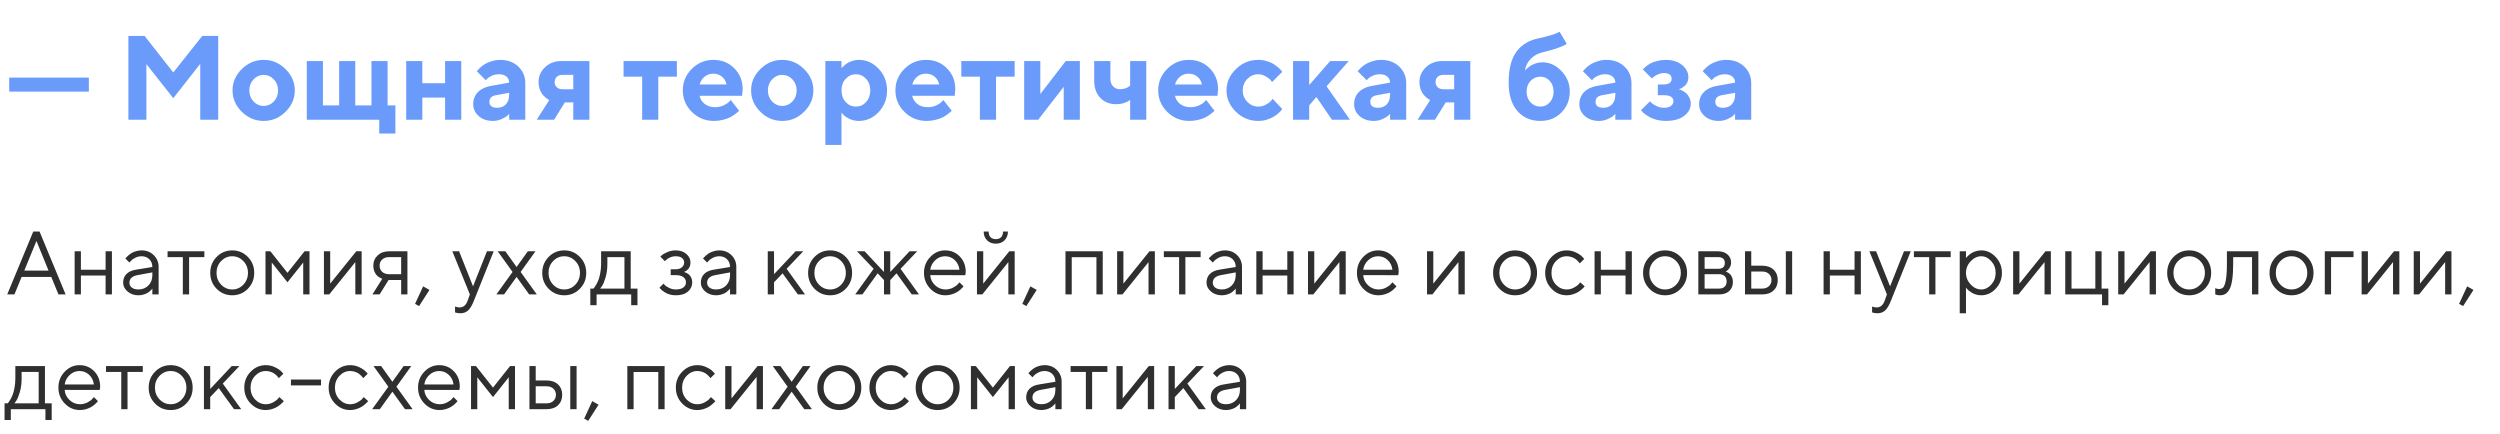
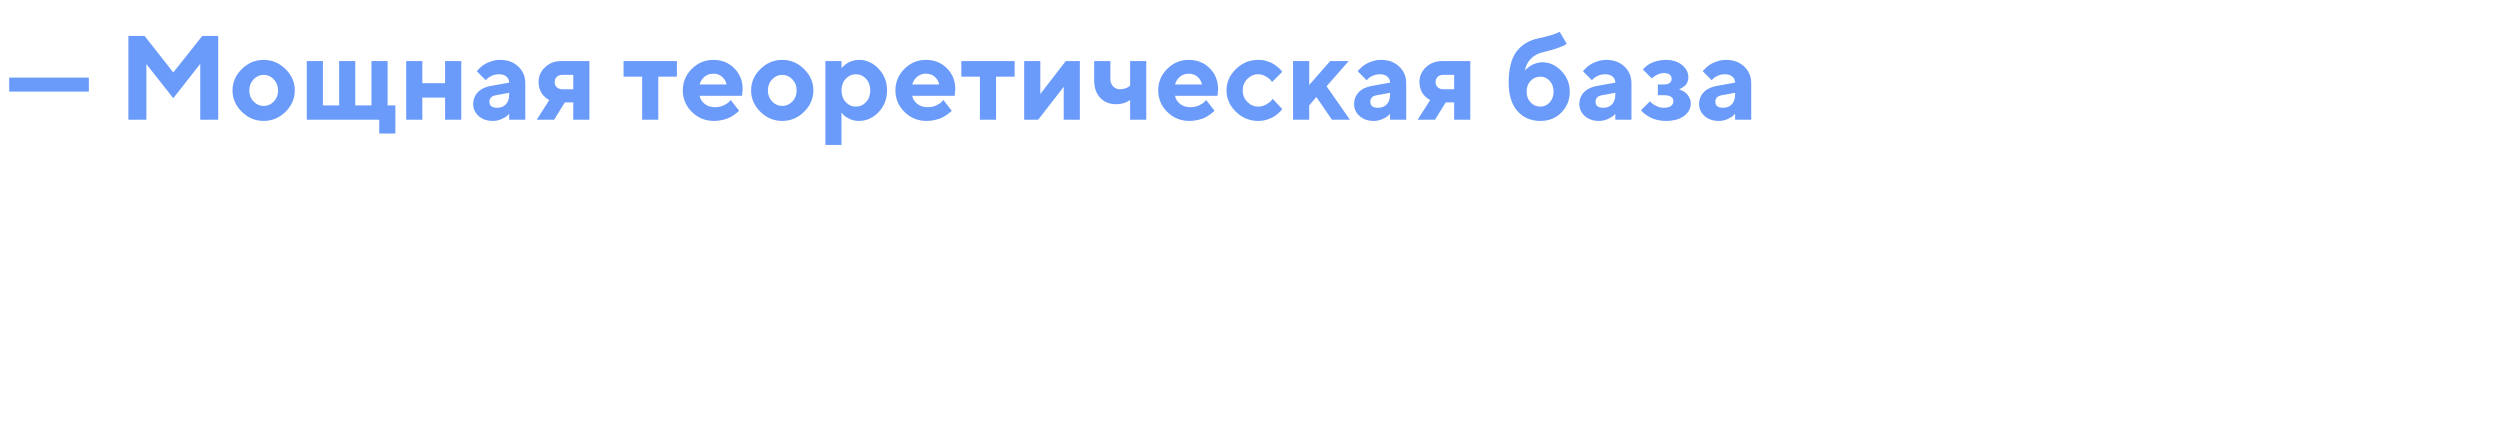
<svg xmlns="http://www.w3.org/2000/svg" width="501" height="87" viewBox="0 0 501 87" fill="none">
-   <path d="M9.728 54.227L7.302 48.286L4.867 54.227H9.728ZM10.273 55.493H4.331L2.89 59H1.448L6.669 46.397H7.926L13.146 59H11.714L10.273 55.493ZM21.162 59V55.221H16.214V59H14.957V50.36H16.214V54.052H21.162V50.36H22.428V59H21.162ZM27.2 54.052L30.531 53.507C30.531 52.868 30.329 52.35 29.925 51.951C29.52 51.553 29.002 51.353 28.369 51.353C27.912 51.353 27.481 51.459 27.077 51.67C26.679 51.875 26.389 52.086 26.207 52.303L25.935 52.61L25.126 51.802C25.161 51.755 25.208 51.696 25.267 51.626C25.331 51.55 25.466 51.421 25.671 51.239C25.882 51.052 26.102 50.885 26.33 50.738C26.559 50.592 26.857 50.463 27.227 50.352C27.602 50.234 27.982 50.176 28.369 50.176C29.354 50.176 30.168 50.495 30.812 51.134C31.463 51.773 31.788 52.563 31.788 53.507V59H30.531V57.831C30.508 57.866 30.47 57.916 30.417 57.98C30.37 58.039 30.259 58.148 30.083 58.306C29.913 58.458 29.729 58.596 29.529 58.719C29.33 58.836 29.066 58.941 28.738 59.035C28.416 59.129 28.082 59.176 27.736 59.176C26.875 59.176 26.148 58.921 25.557 58.411C24.971 57.901 24.678 57.318 24.678 56.662C24.678 55.941 24.895 55.361 25.328 54.922C25.762 54.477 26.386 54.187 27.2 54.052ZM27.736 58.007C28.551 58.007 29.219 57.74 29.74 57.207C30.268 56.674 30.531 55.982 30.531 55.133V54.588L27.561 55.133C26.482 55.338 25.94 55.848 25.935 56.662C25.935 57.049 26.093 57.371 26.409 57.629C26.731 57.881 27.174 58.007 27.736 58.007ZM33.581 51.529V50.36H40.955V51.529H37.897V59H36.64V51.529H33.581ZM48.76 57.049C49.381 56.404 49.691 55.616 49.691 54.685C49.691 53.747 49.381 52.959 48.76 52.32C48.145 51.676 47.403 51.353 46.536 51.353C45.675 51.353 44.934 51.676 44.312 52.32C43.697 52.959 43.39 53.744 43.39 54.676C43.39 55.602 43.697 56.39 44.312 57.04C44.934 57.685 45.675 58.007 46.536 58.007C47.403 58.007 48.145 57.688 48.76 57.049ZM43.416 57.875C42.56 57.008 42.133 55.944 42.133 54.685C42.133 53.419 42.56 52.352 43.416 51.485C44.277 50.612 45.32 50.176 46.545 50.176C47.77 50.176 48.81 50.612 49.665 51.485C50.52 52.352 50.948 53.419 50.948 54.685C50.948 55.944 50.52 57.008 49.665 57.875C48.81 58.742 47.77 59.176 46.545 59.176C45.32 59.176 44.277 58.742 43.416 57.875ZM60.766 52.61L57.61 56.574L54.464 52.61V59H53.207V50.36H54.191L57.61 54.676L61.029 50.36H62.023V59H60.766V52.61ZM71.392 50.36H72.473V59H71.207V52.523L65.986 59H64.914V50.36H66.171V56.838L71.392 50.36ZM74.811 53.243C74.811 52.417 75.101 51.731 75.681 51.187C76.267 50.636 77.028 50.36 77.966 50.36H81.648V59H80.392V56.117H77.869L76.076 59H74.635L76.612 55.853C76.565 55.842 76.498 55.821 76.41 55.792C76.328 55.757 76.185 55.678 75.98 55.555C75.774 55.426 75.593 55.273 75.435 55.098C75.282 54.916 75.139 54.664 75.004 54.342C74.875 54.02 74.811 53.653 74.811 53.243ZM80.392 51.529H77.966C77.392 51.529 76.932 51.69 76.586 52.013C76.246 52.329 76.076 52.739 76.076 53.243C76.076 53.747 76.246 54.157 76.586 54.474C76.926 54.79 77.386 54.948 77.966 54.948H80.392V51.529ZM84.795 57.383L86.061 58.103L83.986 61.338L83.178 60.89L84.795 57.383ZM93.716 60.257L94.164 59L90.648 50.36H92.002L94.797 57.383L97.583 50.36H98.936L94.973 60.257C94.615 61.171 94.231 61.818 93.821 62.199C93.411 62.586 92.895 62.779 92.274 62.779C92.081 62.779 91.894 62.765 91.712 62.735C91.536 62.706 91.404 62.674 91.316 62.639L91.193 62.603V61.426C91.492 61.543 91.791 61.605 92.09 61.61C92.852 61.61 93.394 61.159 93.716 60.257ZM103.524 55.493L101.011 59H99.473L102.716 54.5L99.745 50.36H101.274L103.524 53.507L105.774 50.36H107.304L104.333 54.5L107.576 59H106.047L103.524 55.493ZM115.293 57.049C115.914 56.404 116.225 55.616 116.225 54.685C116.225 53.747 115.914 52.959 115.293 52.32C114.678 51.676 113.937 51.353 113.069 51.353C112.208 51.353 111.467 51.676 110.846 52.32C110.23 52.959 109.923 53.744 109.923 54.676C109.923 55.602 110.23 56.39 110.846 57.04C111.467 57.685 112.208 58.007 113.069 58.007C113.937 58.007 114.678 57.688 115.293 57.049ZM109.949 57.875C109.094 57.008 108.666 55.944 108.666 54.685C108.666 53.419 109.094 52.352 109.949 51.485C110.811 50.612 111.854 50.176 113.078 50.176C114.303 50.176 115.343 50.612 116.198 51.485C117.054 52.352 117.481 53.419 117.481 54.685C117.481 55.944 117.054 57.008 116.198 57.875C115.343 58.742 114.303 59.176 113.078 59.176C111.854 59.176 110.811 58.742 109.949 57.875ZM127.747 57.831V61.162H126.49V59H119.556V61.162H118.299V57.831H118.923C118.958 57.796 119.011 57.737 119.081 57.655C119.157 57.567 119.283 57.374 119.459 57.075C119.635 56.776 119.79 56.454 119.925 56.108C120.065 55.757 120.188 55.291 120.294 54.711C120.405 54.125 120.461 53.516 120.461 52.883V50.36H126.394V57.831H127.747ZM121.718 51.529V52.883C121.718 53.867 121.598 54.77 121.357 55.59C121.117 56.41 120.877 56.99 120.637 57.33L120.276 57.831H125.137V51.529H121.718ZM138.373 52.61C138.373 52.898 138.326 53.158 138.232 53.393C138.145 53.627 138.033 53.812 137.898 53.946C137.77 54.075 137.635 54.187 137.494 54.28C137.359 54.368 137.248 54.43 137.16 54.465L137.02 54.5C137.066 54.512 137.128 54.526 137.204 54.544C137.286 54.562 137.421 54.62 137.608 54.72C137.802 54.813 137.972 54.931 138.118 55.071C138.271 55.206 138.408 55.405 138.531 55.669C138.66 55.933 138.725 56.234 138.725 56.574C138.725 57.307 138.438 57.925 137.863 58.429C137.289 58.927 136.469 59.176 135.402 59.176C134.992 59.176 134.603 59.123 134.233 59.018C133.87 58.912 133.565 58.786 133.319 58.64C133.073 58.493 132.859 58.347 132.678 58.2C132.502 58.048 132.37 57.919 132.282 57.813L132.159 57.647L132.968 56.838C133.038 56.92 133.135 57.028 133.258 57.163C133.387 57.298 133.662 57.474 134.084 57.69C134.506 57.901 134.945 58.007 135.402 58.007C136.088 58.007 136.604 57.875 136.949 57.611C137.295 57.348 137.468 57.002 137.468 56.574C137.468 56.141 137.292 55.792 136.94 55.528C136.595 55.265 136.082 55.133 135.402 55.133H134.409V53.964H135.402C135.918 53.964 136.331 53.832 136.642 53.568C136.952 53.299 137.107 52.98 137.107 52.61C137.107 52.235 136.964 51.934 136.677 51.705C136.39 51.471 135.965 51.353 135.402 51.353C135.004 51.353 134.623 51.435 134.26 51.6C133.902 51.758 133.647 51.922 133.495 52.092L133.24 52.338L132.335 51.441C132.417 51.348 132.537 51.23 132.695 51.09C132.854 50.949 133.196 50.762 133.724 50.527C134.251 50.293 134.811 50.176 135.402 50.176C136.281 50.176 136.996 50.416 137.547 50.897C138.098 51.377 138.373 51.948 138.373 52.61ZM142.97 54.052L146.301 53.507C146.301 52.868 146.099 52.35 145.694 51.951C145.29 51.553 144.771 51.353 144.139 51.353C143.682 51.353 143.251 51.459 142.847 51.67C142.448 51.875 142.158 52.086 141.977 52.303L141.704 52.61L140.896 51.802C140.931 51.755 140.978 51.696 141.036 51.626C141.101 51.55 141.235 51.421 141.44 51.239C141.651 51.052 141.871 50.885 142.1 50.738C142.328 50.592 142.627 50.463 142.996 50.352C143.371 50.234 143.752 50.176 144.139 50.176C145.123 50.176 145.938 50.495 146.582 51.134C147.232 51.773 147.558 52.563 147.558 53.507V59H146.301V57.831C146.277 57.866 146.239 57.916 146.187 57.98C146.14 58.039 146.028 58.148 145.853 58.306C145.683 58.458 145.498 58.596 145.299 58.719C145.1 58.836 144.836 58.941 144.508 59.035C144.186 59.129 143.852 59.176 143.506 59.176C142.645 59.176 141.918 58.921 141.326 58.411C140.74 57.901 140.447 57.318 140.447 56.662C140.447 55.941 140.664 55.361 141.098 54.922C141.531 54.477 142.155 54.187 142.97 54.052ZM143.506 58.007C144.32 58.007 144.988 57.74 145.51 57.207C146.037 56.674 146.301 55.982 146.301 55.133V54.588L143.33 55.133C142.252 55.338 141.71 55.848 141.704 56.662C141.704 57.049 141.862 57.371 142.179 57.629C142.501 57.881 142.943 58.007 143.506 58.007ZM155.116 56.574V59H153.859V50.36H155.116V54.948L159.432 50.36H160.97L157.639 53.867L161.33 59H159.889L156.83 54.773L155.116 56.574ZM168.572 57.049C169.193 56.404 169.504 55.616 169.504 54.685C169.504 53.747 169.193 52.959 168.572 52.32C167.957 51.676 167.216 51.353 166.349 51.353C165.487 51.353 164.746 51.676 164.125 52.32C163.51 52.959 163.202 53.744 163.202 54.676C163.202 55.602 163.51 56.39 164.125 57.04C164.746 57.685 165.487 58.007 166.349 58.007C167.216 58.007 167.957 57.688 168.572 57.049ZM163.229 57.875C162.373 57.008 161.945 55.944 161.945 54.685C161.945 53.419 162.373 52.352 163.229 51.485C164.09 50.612 165.133 50.176 166.357 50.176C167.582 50.176 168.622 50.612 169.478 51.485C170.333 52.352 170.761 53.419 170.761 54.685C170.761 55.944 170.333 57.008 169.478 57.875C168.622 58.742 167.582 59.176 166.357 59.176C165.133 59.176 164.09 58.742 163.229 57.875ZM177.15 56.117L175.885 54.773L172.826 59H171.385L175.076 53.867L171.745 50.36H173.274L177.15 54.5V50.36H178.407V54.5L182.274 50.36H183.804L180.473 53.867L184.164 59H182.723L179.664 54.773L178.407 56.117V59H177.15V56.117ZM193.445 55.15L186.423 55.133C186.47 55.912 186.789 56.586 187.381 57.154C187.979 57.723 188.679 58.007 189.481 58.007C190.021 58.007 190.521 57.887 190.984 57.647C191.447 57.406 191.775 57.166 191.969 56.926L192.276 56.574L193.085 57.383C193.05 57.43 192.997 57.497 192.927 57.585C192.862 57.667 192.716 57.81 192.487 58.016C192.265 58.215 192.021 58.394 191.758 58.552C191.5 58.704 191.163 58.848 190.747 58.982C190.337 59.111 189.915 59.176 189.481 59.176C188.304 59.176 187.29 58.739 186.44 57.866C185.591 56.987 185.166 55.924 185.166 54.676C185.166 53.428 185.585 52.367 186.423 51.494C187.267 50.615 188.257 50.176 189.394 50.176C190.571 50.176 191.556 50.586 192.347 51.406C193.138 52.221 193.533 53.252 193.533 54.5L193.445 55.15ZM191.327 52.118C190.794 51.608 190.149 51.353 189.394 51.353C188.638 51.353 187.979 51.62 187.416 52.153C186.854 52.687 186.522 53.319 186.423 54.052H192.276C192.183 53.273 191.866 52.628 191.327 52.118ZM198.499 47.53C198.751 47.794 199.105 47.926 199.562 47.926C200.02 47.926 200.374 47.794 200.626 47.53C200.878 47.267 201.004 46.889 201.004 46.397H201.988C201.988 47.117 201.763 47.703 201.312 48.154C200.866 48.605 200.283 48.831 199.562 48.831C198.842 48.831 198.256 48.605 197.805 48.154C197.354 47.703 197.128 47.117 197.128 46.397H198.121C198.121 46.889 198.247 47.267 198.499 47.53ZM202.261 50.36H203.342V59H202.076V52.523L196.855 59H195.783V50.36H197.04V56.838L202.261 50.36ZM206.488 57.383L207.754 58.103L205.68 61.338L204.871 60.89L206.488 57.383ZM219.725 59V51.547H214.776V59H213.52V50.36H220.99V59H219.725ZM230.351 50.36H231.432V59H230.166V52.523L224.945 59H223.873V50.36H225.13V56.838L230.351 50.36ZM233.233 51.529V50.36H240.607V51.529H237.549V59H236.292V51.529H233.233ZM244.308 54.052L247.639 53.507C247.639 52.868 247.437 52.35 247.032 51.951C246.628 51.553 246.109 51.353 245.477 51.353C245.02 51.353 244.589 51.459 244.185 51.67C243.786 51.875 243.496 52.086 243.314 52.303L243.042 52.61L242.233 51.802C242.269 51.755 242.315 51.696 242.374 51.626C242.438 51.55 242.573 51.421 242.778 51.239C242.989 51.052 243.209 50.885 243.438 50.738C243.666 50.592 243.965 50.463 244.334 50.352C244.709 50.234 245.09 50.176 245.477 50.176C246.461 50.176 247.275 50.495 247.92 51.134C248.57 51.773 248.896 52.563 248.896 53.507V59H247.639V57.831C247.615 57.866 247.577 57.916 247.524 57.98C247.478 58.039 247.366 58.148 247.19 58.306C247.021 58.458 246.836 58.596 246.637 58.719C246.438 58.836 246.174 58.941 245.846 59.035C245.523 59.129 245.189 59.176 244.844 59.176C243.982 59.176 243.256 58.921 242.664 58.411C242.078 57.901 241.785 57.318 241.785 56.662C241.785 55.941 242.002 55.361 242.436 54.922C242.869 54.477 243.493 54.187 244.308 54.052ZM244.844 58.007C245.658 58.007 246.326 57.74 246.848 57.207C247.375 56.674 247.639 55.982 247.639 55.133V54.588L244.668 55.133C243.59 55.338 243.048 55.848 243.042 56.662C243.042 57.049 243.2 57.371 243.517 57.629C243.839 57.881 244.281 58.007 244.844 58.007ZM257.975 59V55.221H253.026V59H251.77V50.36H253.026V54.052H257.975V50.36H259.24V59H257.975ZM268.601 50.36H269.682V59H268.416V52.523L263.195 59H262.123V50.36H263.38V56.838L268.601 50.36ZM280.211 55.15L273.188 55.133C273.235 55.912 273.555 56.586 274.146 57.154C274.744 57.723 275.444 58.007 276.247 58.007C276.786 58.007 277.287 57.887 277.75 57.647C278.213 57.406 278.541 57.166 278.734 56.926L279.042 56.574L279.851 57.383C279.815 57.43 279.763 57.497 279.692 57.585C279.628 57.667 279.481 57.81 279.253 58.016C279.03 58.215 278.787 58.394 278.523 58.552C278.266 58.704 277.929 58.848 277.513 58.982C277.103 59.111 276.681 59.176 276.247 59.176C275.069 59.176 274.056 58.739 273.206 57.866C272.356 56.987 271.932 55.924 271.932 54.676C271.932 53.428 272.351 52.367 273.188 51.494C274.032 50.615 275.022 50.176 276.159 50.176C277.337 50.176 278.321 50.586 279.112 51.406C279.903 52.221 280.299 53.252 280.299 54.5L280.211 55.15ZM278.093 52.118C277.56 51.608 276.915 51.353 276.159 51.353C275.403 51.353 274.744 51.62 274.182 52.153C273.619 52.687 273.288 53.319 273.188 54.052H279.042C278.948 53.273 278.632 52.628 278.093 52.118ZM292.454 50.36H293.535V59H292.27V52.523L287.049 59H285.977V50.36H287.233V56.838L292.454 50.36ZM305.84 57.049C306.461 56.404 306.771 55.616 306.771 54.685C306.771 53.747 306.461 52.959 305.84 52.32C305.225 51.676 304.483 51.353 303.616 51.353C302.755 51.353 302.014 51.676 301.393 52.32C300.777 52.959 300.47 53.744 300.47 54.676C300.47 55.602 300.777 56.39 301.393 57.04C302.014 57.685 302.755 58.007 303.616 58.007C304.483 58.007 305.225 57.688 305.84 57.049ZM300.496 57.875C299.641 57.008 299.213 55.944 299.213 54.685C299.213 53.419 299.641 52.352 300.496 51.485C301.357 50.612 302.4 50.176 303.625 50.176C304.85 50.176 305.89 50.612 306.745 51.485C307.601 52.352 308.028 53.419 308.028 54.685C308.028 55.944 307.601 57.008 306.745 57.875C305.89 58.742 304.85 59.176 303.625 59.176C302.4 59.176 301.357 58.742 300.496 57.875ZM310.929 57.866C310.079 56.987 309.654 55.924 309.654 54.676C309.654 53.428 310.079 52.367 310.929 51.494C311.784 50.615 312.798 50.176 313.97 50.176C314.644 50.176 315.271 50.322 315.851 50.615C316.437 50.902 316.855 51.19 317.107 51.477L317.485 51.89L316.58 52.786C316.557 52.751 316.521 52.701 316.475 52.637C316.428 52.572 316.322 52.455 316.158 52.285C316 52.115 315.827 51.969 315.64 51.846C315.452 51.717 315.209 51.602 314.91 51.503C314.611 51.403 314.298 51.353 313.97 51.353C313.144 51.353 312.426 51.676 311.816 52.32C311.213 52.959 310.911 53.747 310.911 54.685C310.911 55.616 311.213 56.404 311.816 57.049C312.426 57.688 313.144 58.007 313.97 58.007C314.474 58.007 314.951 57.887 315.402 57.647C315.854 57.406 316.182 57.166 316.387 56.926L316.677 56.574L317.573 57.383C317.538 57.43 317.482 57.497 317.406 57.585C317.336 57.667 317.184 57.81 316.949 58.016C316.715 58.215 316.469 58.394 316.211 58.552C315.953 58.704 315.619 58.848 315.209 58.982C314.805 59.111 314.392 59.176 313.97 59.176C312.792 59.176 311.778 58.739 310.929 57.866ZM325.756 59V55.221H320.808V59H319.551V50.36H320.808V54.052H325.756V50.36H327.021V59H325.756ZM335.898 57.049C336.52 56.404 336.83 55.616 336.83 54.685C336.83 53.747 336.52 52.959 335.898 52.32C335.283 51.676 334.542 51.353 333.675 51.353C332.813 51.353 332.072 51.676 331.451 52.32C330.836 52.959 330.528 53.744 330.528 54.676C330.528 55.602 330.836 56.39 331.451 57.04C332.072 57.685 332.813 58.007 333.675 58.007C334.542 58.007 335.283 57.688 335.898 57.049ZM330.555 57.875C329.699 57.008 329.271 55.944 329.271 54.685C329.271 53.419 329.699 52.352 330.555 51.485C331.416 50.612 332.459 50.176 333.684 50.176C334.908 50.176 335.948 50.612 336.804 51.485C337.659 52.352 338.087 53.419 338.087 54.685C338.087 55.944 337.659 57.008 336.804 57.875C335.948 58.742 334.908 59.176 333.684 59.176C332.459 59.176 331.416 58.742 330.555 57.875ZM340.346 50.36H344.301C345.092 50.36 345.725 50.574 346.199 51.002C346.674 51.424 346.911 51.96 346.911 52.61C346.911 52.98 346.82 53.316 346.639 53.621C346.463 53.92 346.284 54.128 346.103 54.245L345.83 54.412C345.865 54.424 345.915 54.441 345.979 54.465C346.05 54.488 346.167 54.553 346.331 54.658C346.501 54.758 346.647 54.878 346.771 55.019C346.899 55.153 347.014 55.35 347.113 55.607C347.219 55.865 347.271 56.155 347.271 56.477C347.271 57.257 347.028 57.872 346.542 58.323C346.056 58.774 345.37 59 344.485 59H340.346V50.36ZM344.485 54.948H341.603V57.831H344.485C344.978 57.831 345.355 57.705 345.619 57.453C345.883 57.201 346.015 56.847 346.015 56.39C346.015 55.933 345.883 55.578 345.619 55.326C345.355 55.074 344.978 54.948 344.485 54.948ZM344.301 53.867C345.203 53.867 345.654 53.477 345.654 52.698C345.654 51.919 345.203 51.529 344.301 51.529H341.603V53.867H344.301ZM359.146 50.36V59H357.88V50.36H359.146ZM350.954 57.831H353.134C353.696 57.831 354.147 57.673 354.487 57.356C354.833 57.034 355.006 56.621 355.006 56.117C355.006 55.613 354.833 55.203 354.487 54.887C354.147 54.57 353.69 54.412 353.116 54.412H350.954V57.831ZM355.419 54.034C355.981 54.562 356.263 55.259 356.263 56.126C356.263 56.987 355.984 57.682 355.428 58.209C354.871 58.736 354.106 59 353.134 59H349.697V50.36H350.954V53.243H353.116C354.089 53.243 354.856 53.507 355.419 54.034ZM371.652 59V55.221H366.704V59H365.447V50.36H366.704V54.052H371.652V50.36H372.918V59H371.652ZM377.69 60.257L378.139 59L374.623 50.36H375.977L378.771 57.383L381.558 50.36H382.911L378.947 60.257C378.59 61.171 378.206 61.818 377.796 62.199C377.386 62.586 376.87 62.779 376.249 62.779C376.056 62.779 375.868 62.765 375.687 62.735C375.511 62.706 375.379 62.674 375.291 62.639L375.168 62.603V61.426C375.467 61.543 375.766 61.605 376.064 61.61C376.826 61.61 377.368 61.159 377.69 60.257ZM383.544 51.529V50.36H390.918V51.529H387.859V59H386.603V51.529H383.544ZM394.926 52.355C394.299 53.018 393.985 53.794 393.985 54.685C393.985 55.569 394.299 56.346 394.926 57.014C395.559 57.676 396.265 58.007 397.044 58.007C397.788 58.007 398.453 57.685 399.039 57.04C399.631 56.39 399.927 55.605 399.927 54.685C399.927 53.759 399.631 52.974 399.039 52.329C398.453 51.679 397.788 51.353 397.044 51.353C396.265 51.353 395.559 51.688 394.926 52.355ZM393.985 57.647V62.779H392.729V50.36H393.985V51.714C394.009 51.679 394.05 51.626 394.108 51.556C394.173 51.48 394.299 51.353 394.486 51.178C394.68 51.002 394.888 50.847 395.11 50.712C395.333 50.571 395.617 50.448 395.963 50.343C396.314 50.231 396.675 50.176 397.044 50.176C398.146 50.176 399.109 50.618 399.936 51.503C400.768 52.388 401.184 53.448 401.184 54.685C401.184 55.915 400.771 56.973 399.944 57.857C399.118 58.736 398.151 59.176 397.044 59.176C396.675 59.176 396.317 59.123 395.972 59.018C395.632 58.912 395.345 58.786 395.11 58.64C394.876 58.493 394.671 58.347 394.495 58.2C394.325 58.048 394.196 57.919 394.108 57.813L393.985 57.647ZM409.911 50.36H410.992V59H409.727V52.523L404.506 59H403.434V50.36H404.69V56.838L409.911 50.36ZM413.875 59V50.36H415.132V57.831H419.904V50.36H421.161V57.831H422.515V61.162H421.249V59H413.875ZM430.97 50.36H432.051V59H430.785V52.523L425.564 59H424.492V50.36H425.749V56.838L430.97 50.36ZM440.928 57.049C441.549 56.404 441.859 55.616 441.859 54.685C441.859 53.747 441.549 52.959 440.928 52.32C440.312 51.676 439.571 51.353 438.704 51.353C437.843 51.353 437.102 51.676 436.48 52.32C435.865 52.959 435.558 53.744 435.558 54.676C435.558 55.602 435.865 56.39 436.48 57.04C437.102 57.685 437.843 58.007 438.704 58.007C439.571 58.007 440.312 57.688 440.928 57.049ZM435.584 57.875C434.729 57.008 434.301 55.944 434.301 54.685C434.301 53.419 434.729 52.352 435.584 51.485C436.445 50.612 437.488 50.176 438.713 50.176C439.938 50.176 440.978 50.612 441.833 51.485C442.688 52.352 443.116 53.419 443.116 54.685C443.116 55.944 442.688 57.008 441.833 57.875C440.978 58.742 439.938 59.176 438.713 59.176C437.488 59.176 436.445 58.742 435.584 57.875ZM446.271 50.36H452.573V59H451.308V51.529H447.528V52.883C447.528 54.154 447.464 55.215 447.335 56.065C447.212 56.908 447.024 57.553 446.772 57.998C446.521 58.438 446.242 58.745 445.938 58.921C445.633 59.091 445.264 59.176 444.83 59.176C444.684 59.176 444.534 59.161 444.382 59.132C444.235 59.102 444.127 59.07 444.057 59.035L443.934 59V57.743C444.174 57.86 444.414 57.919 444.654 57.919C445.023 57.919 445.313 57.813 445.524 57.602C445.735 57.392 445.911 56.905 446.052 56.144C446.198 55.382 446.271 54.295 446.271 52.883V50.36ZM461.441 57.049C462.062 56.404 462.373 55.616 462.373 54.685C462.373 53.747 462.062 52.959 461.441 52.32C460.826 51.676 460.085 51.353 459.218 51.353C458.356 51.353 457.615 51.676 456.994 52.32C456.379 52.959 456.071 53.744 456.071 54.676C456.071 55.602 456.379 56.39 456.994 57.04C457.615 57.685 458.356 58.007 459.218 58.007C460.085 58.007 460.826 57.688 461.441 57.049ZM456.098 57.875C455.242 57.008 454.814 55.944 454.814 54.685C454.814 53.419 455.242 52.352 456.098 51.485C456.959 50.612 458.002 50.176 459.227 50.176C460.451 50.176 461.491 50.612 462.347 51.485C463.202 52.352 463.63 53.419 463.63 54.685C463.63 55.944 463.202 57.008 462.347 57.875C461.491 58.742 460.451 59.176 459.227 59.176C458.002 59.176 456.959 58.742 456.098 57.875ZM471.646 50.36V51.529H467.146V59H465.889V50.36H471.646ZM479.749 50.36H480.83V59H479.564V52.523L474.344 59H473.271V50.36H474.528V56.838L479.749 50.36ZM490.19 50.36H491.271V59H490.006V52.523L484.785 59H483.713V50.36H484.97V56.838L490.19 50.36ZM494.418 57.383L495.684 58.103L493.609 61.338L492.801 60.89L494.418 57.383ZM10.36 80.831V84.162H9.104V82H2.169V84.162H0.912V80.831H1.536C1.571 80.796 1.624 80.737 1.694 80.655C1.771 80.567 1.896 80.374 2.072 80.075C2.248 79.776 2.403 79.454 2.538 79.108C2.679 78.757 2.802 78.291 2.907 77.711C3.019 77.125 3.074 76.516 3.074 75.883V73.36H9.007V80.831H10.36ZM4.331 74.529V75.883C4.331 76.867 4.211 77.769 3.971 78.59C3.73 79.41 3.49 79.99 3.25 80.33L2.89 80.831H7.75V74.529H4.331ZM19.984 78.15L12.962 78.133C13.009 78.912 13.328 79.586 13.92 80.154C14.518 80.723 15.218 81.007 16.02 81.007C16.56 81.007 17.061 80.887 17.523 80.647C17.986 80.406 18.314 80.166 18.508 79.926L18.815 79.574L19.624 80.383C19.589 80.43 19.536 80.497 19.466 80.585C19.401 80.667 19.255 80.811 19.026 81.016C18.804 81.215 18.561 81.394 18.297 81.552C18.039 81.704 17.702 81.848 17.286 81.982C16.876 82.111 16.454 82.176 16.02 82.176C14.843 82.176 13.829 81.739 12.979 80.866C12.13 79.987 11.705 78.924 11.705 77.676C11.705 76.428 12.124 75.367 12.962 74.494C13.806 73.615 14.796 73.176 15.933 73.176C17.11 73.176 18.095 73.586 18.886 74.406C19.677 75.221 20.072 76.252 20.072 77.5L19.984 78.15ZM17.866 75.118C17.333 74.608 16.689 74.353 15.933 74.353C15.177 74.353 14.518 74.62 13.955 75.153C13.393 75.686 13.062 76.319 12.962 77.052H18.815C18.722 76.272 18.405 75.628 17.866 75.118ZM21.241 74.529V73.36H28.615V74.529H25.557V82H24.3V74.529H21.241ZM36.42 80.049C37.041 79.404 37.352 78.616 37.352 77.685C37.352 76.747 37.041 75.959 36.42 75.32C35.805 74.676 35.063 74.353 34.196 74.353C33.335 74.353 32.594 74.676 31.973 75.32C31.357 75.959 31.05 76.744 31.05 77.676C31.05 78.602 31.357 79.39 31.973 80.04C32.594 80.685 33.335 81.007 34.196 81.007C35.063 81.007 35.805 80.688 36.42 80.049ZM31.076 80.875C30.221 80.008 29.793 78.944 29.793 77.685C29.793 76.419 30.221 75.353 31.076 74.485C31.938 73.612 32.98 73.176 34.205 73.176C35.43 73.176 36.47 73.612 37.325 74.485C38.181 75.353 38.608 76.419 38.608 77.685C38.608 78.944 38.181 80.008 37.325 80.875C36.47 81.742 35.43 82.176 34.205 82.176C32.98 82.176 31.938 81.742 31.076 80.875ZM42.124 79.574V82H40.867V73.36H42.124V77.948L46.44 73.36H47.977L44.647 76.867L48.338 82H46.897L43.838 77.772L42.124 79.574ZM50.227 80.866C49.378 79.987 48.953 78.924 48.953 77.676C48.953 76.428 49.378 75.367 50.227 74.494C51.083 73.615 52.097 73.176 53.269 73.176C53.942 73.176 54.569 73.322 55.149 73.615C55.735 73.902 56.154 74.189 56.406 74.477L56.784 74.89L55.879 75.786C55.855 75.751 55.82 75.701 55.773 75.637C55.727 75.572 55.621 75.455 55.457 75.285C55.299 75.115 55.126 74.969 54.938 74.846C54.751 74.717 54.508 74.603 54.209 74.503C53.91 74.403 53.597 74.353 53.269 74.353C52.442 74.353 51.725 74.676 51.115 75.32C50.512 75.959 50.21 76.747 50.21 77.685C50.21 78.616 50.512 79.404 51.115 80.049C51.725 80.688 52.442 81.007 53.269 81.007C53.773 81.007 54.25 80.887 54.701 80.647C55.152 80.406 55.48 80.166 55.685 79.926L55.976 79.574L56.872 80.383C56.837 80.43 56.781 80.497 56.705 80.585C56.635 80.667 56.482 80.811 56.248 81.016C56.014 81.215 55.768 81.394 55.51 81.552C55.252 81.704 54.918 81.848 54.508 81.982C54.103 82.111 53.69 82.176 53.269 82.176C52.091 82.176 51.077 81.739 50.227 80.866ZM64.334 76.059V77.228H58.305V76.059H64.334ZM67.138 80.866C66.288 79.987 65.863 78.924 65.863 77.676C65.863 76.428 66.288 75.367 67.138 74.494C67.993 73.615 69.007 73.176 70.179 73.176C70.853 73.176 71.48 73.322 72.06 73.615C72.645 73.902 73.064 74.189 73.316 74.477L73.694 74.89L72.789 75.786C72.766 75.751 72.731 75.701 72.684 75.637C72.637 75.572 72.531 75.455 72.367 75.285C72.209 75.115 72.036 74.969 71.849 74.846C71.661 74.717 71.418 74.603 71.119 74.503C70.82 74.403 70.507 74.353 70.179 74.353C69.353 74.353 68.635 74.676 68.025 75.32C67.422 75.959 67.12 76.747 67.12 77.685C67.12 78.616 67.422 79.404 68.025 80.049C68.635 80.688 69.353 81.007 70.179 81.007C70.683 81.007 71.16 80.887 71.611 80.647C72.062 80.406 72.391 80.166 72.596 79.926L72.886 79.574L73.782 80.383C73.747 80.43 73.691 80.497 73.615 80.585C73.545 80.667 73.393 80.811 73.158 81.016C72.924 81.215 72.678 81.394 72.42 81.552C72.162 81.704 71.828 81.848 71.418 81.982C71.014 82.111 70.601 82.176 70.179 82.176C69.001 82.176 67.987 81.739 67.138 80.866ZM78.634 78.493L76.12 82H74.582L77.825 77.5L74.855 73.36H76.384L78.634 76.507L80.884 73.36H82.413L79.442 77.5L82.686 82H81.156L78.634 78.493ZM92.055 78.15L85.032 78.133C85.079 78.912 85.398 79.586 85.99 80.154C86.588 80.723 87.288 81.007 88.091 81.007C88.63 81.007 89.131 80.887 89.594 80.647C90.057 80.406 90.385 80.166 90.578 79.926L90.886 79.574L91.694 80.383C91.659 80.43 91.606 80.497 91.536 80.585C91.472 80.667 91.325 80.811 91.097 81.016C90.874 81.215 90.631 81.394 90.367 81.552C90.109 81.704 89.772 81.848 89.356 81.982C88.946 82.111 88.524 82.176 88.091 82.176C86.913 82.176 85.899 81.739 85.05 80.866C84.2 79.987 83.775 78.924 83.775 77.676C83.775 76.428 84.194 75.367 85.032 74.494C85.876 73.615 86.866 73.176 88.003 73.176C89.181 73.176 90.165 73.586 90.956 74.406C91.747 75.221 92.143 76.252 92.143 77.5L92.055 78.15ZM89.936 75.118C89.403 74.608 88.759 74.353 88.003 74.353C87.247 74.353 86.588 74.62 86.025 75.153C85.463 75.686 85.132 76.319 85.032 77.052H90.886C90.792 76.272 90.476 75.628 89.936 75.118ZM101.951 75.61L98.796 79.574L95.649 75.61V82H94.393V73.36H95.377L98.796 77.676L102.215 73.36H103.208V82H101.951V75.61ZM115.548 73.36V82H114.282V73.36H115.548ZM107.356 80.831H109.536C110.099 80.831 110.55 80.673 110.89 80.356C111.235 80.034 111.408 79.621 111.408 79.117C111.408 78.613 111.235 78.203 110.89 77.887C110.55 77.57 110.093 77.412 109.519 77.412H107.356V80.831ZM111.821 77.034C112.384 77.561 112.665 78.259 112.665 79.126C112.665 79.987 112.387 80.682 111.83 81.209C111.273 81.736 110.509 82 109.536 82H106.1V73.36H107.356V76.243H109.519C110.491 76.243 111.259 76.507 111.821 77.034ZM118.686 80.383L119.951 81.103L117.877 84.338L117.068 83.89L118.686 80.383ZM131.922 82V74.547H126.974V82H125.717V73.36H133.188V82H131.922ZM136.712 80.866C135.862 79.987 135.438 78.924 135.438 77.676C135.438 76.428 135.862 75.367 136.712 74.494C137.567 73.615 138.581 73.176 139.753 73.176C140.427 73.176 141.054 73.322 141.634 73.615C142.22 73.902 142.639 74.189 142.891 74.477L143.269 74.89L142.363 75.786C142.34 75.751 142.305 75.701 142.258 75.637C142.211 75.572 142.105 75.455 141.941 75.285C141.783 75.115 141.61 74.969 141.423 74.846C141.235 74.717 140.992 74.603 140.693 74.503C140.395 74.403 140.081 74.353 139.753 74.353C138.927 74.353 138.209 74.676 137.6 75.32C136.996 75.959 136.694 76.747 136.694 77.685C136.694 78.616 136.996 79.404 137.6 80.049C138.209 80.688 138.927 81.007 139.753 81.007C140.257 81.007 140.734 80.887 141.186 80.647C141.637 80.406 141.965 80.166 142.17 79.926L142.46 79.574L143.356 80.383C143.321 80.43 143.266 80.497 143.189 80.585C143.119 80.667 142.967 80.811 142.732 81.016C142.498 81.215 142.252 81.394 141.994 81.552C141.736 81.704 141.402 81.848 140.992 81.982C140.588 82.111 140.175 82.176 139.753 82.176C138.575 82.176 137.562 81.739 136.712 80.866ZM151.812 73.36H152.893V82H151.627V75.522L146.406 82H145.334V73.36H146.591V79.838L151.812 73.36ZM158.649 78.493L156.136 82H154.598L157.841 77.5L154.87 73.36H156.399L158.649 76.507L160.899 73.36H162.429L159.458 77.5L162.701 82H161.172L158.649 78.493ZM170.418 80.049C171.039 79.404 171.35 78.616 171.35 77.685C171.35 76.747 171.039 75.959 170.418 75.32C169.803 74.676 169.062 74.353 168.194 74.353C167.333 74.353 166.592 74.676 165.971 75.32C165.355 75.959 165.048 76.744 165.048 77.676C165.048 78.602 165.355 79.39 165.971 80.04C166.592 80.685 167.333 81.007 168.194 81.007C169.062 81.007 169.803 80.688 170.418 80.049ZM165.074 80.875C164.219 80.008 163.791 78.944 163.791 77.685C163.791 76.419 164.219 75.353 165.074 74.485C165.936 73.612 166.979 73.176 168.203 73.176C169.428 73.176 170.468 73.612 171.323 74.485C172.179 75.353 172.606 76.419 172.606 77.685C172.606 78.944 172.179 80.008 171.323 80.875C170.468 81.742 169.428 82.176 168.203 82.176C166.979 82.176 165.936 81.742 165.074 80.875ZM175.507 80.866C174.657 79.987 174.232 78.924 174.232 77.676C174.232 76.428 174.657 75.367 175.507 74.494C176.362 73.615 177.376 73.176 178.548 73.176C179.222 73.176 179.849 73.322 180.429 73.615C181.015 73.902 181.434 74.189 181.686 74.477L182.063 74.89L181.158 75.786C181.135 75.751 181.1 75.701 181.053 75.637C181.006 75.572 180.9 75.455 180.736 75.285C180.578 75.115 180.405 74.969 180.218 74.846C180.03 74.717 179.787 74.603 179.488 74.503C179.189 74.403 178.876 74.353 178.548 74.353C177.722 74.353 177.004 74.676 176.395 75.32C175.791 75.959 175.489 76.747 175.489 77.685C175.489 78.616 175.791 79.404 176.395 80.049C177.004 80.688 177.722 81.007 178.548 81.007C179.052 81.007 179.529 80.887 179.98 80.647C180.432 80.406 180.76 80.166 180.965 79.926L181.255 79.574L182.151 80.383C182.116 80.43 182.061 80.497 181.984 80.585C181.914 80.667 181.762 80.811 181.527 81.016C181.293 81.215 181.047 81.394 180.789 81.552C180.531 81.704 180.197 81.848 179.787 81.982C179.383 82.111 178.97 82.176 178.548 82.176C177.37 82.176 176.356 81.739 175.507 80.866ZM190.123 80.049C190.744 79.404 191.055 78.616 191.055 77.685C191.055 76.747 190.744 75.959 190.123 75.32C189.508 74.676 188.767 74.353 187.899 74.353C187.038 74.353 186.297 74.676 185.676 75.32C185.061 75.959 184.753 76.744 184.753 77.676C184.753 78.602 185.061 79.39 185.676 80.04C186.297 80.685 187.038 81.007 187.899 81.007C188.767 81.007 189.508 80.688 190.123 80.049ZM184.779 80.875C183.924 80.008 183.496 78.944 183.496 77.685C183.496 76.419 183.924 75.353 184.779 74.485C185.641 73.612 186.684 73.176 187.908 73.176C189.133 73.176 190.173 73.612 191.028 74.485C191.884 75.353 192.312 76.419 192.312 77.685C192.312 78.944 191.884 80.008 191.028 80.875C190.173 81.742 189.133 82.176 187.908 82.176C186.684 82.176 185.641 81.742 184.779 80.875ZM202.129 75.61L198.974 79.574L195.827 75.61V82H194.57V73.36H195.555L198.974 77.676L202.393 73.36H203.386V82H202.129V75.61ZM208.167 77.052L211.498 76.507C211.498 75.868 211.296 75.35 210.892 74.951C210.487 74.553 209.969 74.353 209.336 74.353C208.879 74.353 208.448 74.459 208.044 74.67C207.646 74.875 207.355 75.086 207.174 75.303L206.901 75.61L206.093 74.802C206.128 74.755 206.175 74.696 206.233 74.626C206.298 74.55 206.433 74.421 206.638 74.239C206.849 74.052 207.068 73.885 207.297 73.738C207.525 73.592 207.824 73.463 208.193 73.352C208.568 73.234 208.949 73.176 209.336 73.176C210.32 73.176 211.135 73.495 211.779 74.134C212.43 74.772 212.755 75.564 212.755 76.507V82H211.498V80.831C211.475 80.866 211.437 80.916 211.384 80.981C211.337 81.039 211.226 81.147 211.05 81.306C210.88 81.458 210.695 81.596 210.496 81.719C210.297 81.836 210.033 81.941 209.705 82.035C209.383 82.129 209.049 82.176 208.703 82.176C207.842 82.176 207.115 81.921 206.523 81.411C205.938 80.901 205.645 80.318 205.645 79.662C205.645 78.941 205.861 78.361 206.295 77.922C206.729 77.477 207.353 77.186 208.167 77.052ZM208.703 81.007C209.518 81.007 210.186 80.74 210.707 80.207C211.234 79.674 211.498 78.982 211.498 78.133V77.588L208.527 78.133C207.449 78.338 206.907 78.848 206.901 79.662C206.901 80.049 207.06 80.371 207.376 80.629C207.698 80.881 208.141 81.007 208.703 81.007ZM214.548 74.529V73.36H221.922V74.529H218.863V82H217.606V74.529H214.548ZM230.21 73.36H231.291V82H230.025V75.522L224.805 82H223.732V73.36H224.989V79.838L230.21 73.36ZM235.431 79.574V82H234.174V73.36H235.431V77.948L239.746 73.36H241.284L237.953 76.867L241.645 82H240.203L237.145 77.772L235.431 79.574ZM245.151 77.052L248.482 76.507C248.482 75.868 248.28 75.35 247.876 74.951C247.472 74.553 246.953 74.353 246.32 74.353C245.863 74.353 245.433 74.459 245.028 74.67C244.63 74.875 244.34 75.086 244.158 75.303L243.886 75.61L243.077 74.802C243.112 74.755 243.159 74.696 243.218 74.626C243.282 74.55 243.417 74.421 243.622 74.239C243.833 74.052 244.053 73.885 244.281 73.738C244.51 73.592 244.809 73.463 245.178 73.352C245.553 73.234 245.934 73.176 246.32 73.176C247.305 73.176 248.119 73.495 248.764 74.134C249.414 74.772 249.739 75.564 249.739 76.507V82H248.482V80.831C248.459 80.866 248.421 80.916 248.368 80.981C248.321 81.039 248.21 81.147 248.034 81.306C247.864 81.458 247.68 81.596 247.48 81.719C247.281 81.836 247.018 81.941 246.689 82.035C246.367 82.129 246.033 82.176 245.688 82.176C244.826 82.176 244.1 81.921 243.508 81.411C242.922 80.901 242.629 80.318 242.629 79.662C242.629 78.941 242.846 78.361 243.279 77.922C243.713 77.477 244.337 77.186 245.151 77.052ZM245.688 81.007C246.502 81.007 247.17 80.74 247.691 80.207C248.219 79.674 248.482 78.982 248.482 78.133V77.588L245.512 78.133C244.434 78.338 243.892 78.848 243.886 79.662C243.886 80.049 244.044 80.371 244.36 80.629C244.683 80.881 245.125 81.007 245.688 81.007Z" fill="#2F2F2F" />
  <path d="M17.805 15.551V18.363H1.844V15.551H17.805ZM34.727 14.52L40.539 7.195H43.727V24H40.129V12.797L34.727 19.676L29.336 12.844V24H25.727V7.195H28.973L34.727 14.52ZM50.816 15.902C50.246 16.504 49.961 17.246 49.961 18.129C49.961 19.004 50.246 19.742 50.816 20.344C51.387 20.938 52.062 21.234 52.844 21.234C53.625 21.234 54.301 20.938 54.871 20.344C55.441 19.742 55.727 19.004 55.727 18.129C55.727 17.246 55.441 16.504 54.871 15.902C54.301 15.301 53.625 15 52.844 15C52.062 15 51.387 15.301 50.816 15.902ZM57.215 13.84C58.457 15.059 59.078 16.484 59.078 18.117C59.078 19.75 58.457 21.18 57.215 22.406C55.98 23.625 54.523 24.234 52.844 24.234C51.164 24.234 49.703 23.625 48.461 22.406C47.219 21.18 46.598 19.75 46.598 18.117C46.598 16.484 47.219 15.059 48.461 13.84C49.703 12.613 51.164 12 52.844 12C54.523 12 55.98 12.613 57.215 13.84ZM61.48 24V12.234H64.715V21.117H67.961V12.234H71.195V21.117H74.441V12.234H77.676V21.117H79.234V26.766H76V24H61.48ZM84.637 19.559V24H81.402V12.234H84.637V16.676H89.195V12.234H92.441V24H89.195V19.559H84.637ZM102.039 24V22.805C101.945 22.914 101.812 23.051 101.641 23.215C101.477 23.371 101.113 23.582 100.551 23.848C99.988 24.105 99.402 24.234 98.793 24.234C97.621 24.234 96.668 23.91 95.934 23.262C95.199 22.605 94.832 21.812 94.832 20.883C94.832 19.922 95.141 19.121 95.758 18.48C96.375 17.84 97.227 17.422 98.312 17.227L102.039 16.559C102.039 16.066 101.859 15.664 101.5 15.352C101.141 15.039 100.641 14.883 100 14.883C99.469 14.883 98.984 14.984 98.547 15.188C98.109 15.383 97.801 15.586 97.621 15.797L97.352 16.078L95.559 14.285C95.606 14.223 95.668 14.141 95.746 14.039C95.832 13.93 96.016 13.746 96.297 13.488C96.586 13.23 96.898 13.004 97.234 12.809C97.57 12.605 98.012 12.422 98.559 12.258C99.106 12.086 99.664 12 100.234 12C101.719 12 102.93 12.445 103.867 13.336C104.805 14.219 105.273 15.332 105.273 16.676V24H102.039ZM99.637 21.598C100.371 21.598 100.953 21.367 101.383 20.906C101.82 20.438 102.039 19.789 102.039 18.961V18.598L99.402 19.078C98.519 19.219 98.078 19.66 98.078 20.402C98.078 21.199 98.598 21.598 99.637 21.598ZM112.48 12.234H118.117V24H114.883V20.52H113.195L111.039 24H107.559L110.078 20.039C110.016 20.008 109.934 19.969 109.832 19.922C109.738 19.875 109.566 19.746 109.316 19.535C109.074 19.324 108.855 19.098 108.66 18.855C108.473 18.605 108.301 18.266 108.145 17.836C107.996 17.398 107.922 16.934 107.922 16.441C107.922 15.293 108.355 14.305 109.223 13.477C110.098 12.648 111.184 12.234 112.48 12.234ZM114.883 15H112.727C112.25 15 111.867 15.133 111.578 15.398C111.297 15.664 111.156 16.012 111.156 16.441C111.156 16.871 111.297 17.219 111.578 17.484C111.859 17.75 112.242 17.883 112.727 17.883H114.883V15ZM124.961 15.363V12.234H135.648V15.363H131.922V24H128.688V15.363H124.961ZM148.715 19.195H140.195C140.32 19.836 140.66 20.379 141.215 20.824C141.77 21.262 142.469 21.48 143.312 21.48C143.922 21.48 144.484 21.363 145 21.129C145.523 20.887 145.891 20.645 146.102 20.402L146.441 20.039L148.117 22.195L147.906 22.406C147.805 22.508 147.594 22.676 147.273 22.91C146.953 23.145 146.613 23.355 146.254 23.543C145.895 23.723 145.426 23.883 144.848 24.023C144.277 24.164 143.688 24.234 143.078 24.234C141.352 24.234 139.879 23.637 138.66 22.441C137.441 21.238 136.832 19.797 136.832 18.117C136.832 16.438 137.434 15 138.637 13.805C139.84 12.602 141.281 12 142.961 12C144.641 12 146.039 12.562 147.156 13.688C148.273 14.805 148.832 16.203 148.832 17.883L148.715 19.195ZM144.695 15.375C144.227 14.969 143.648 14.766 142.961 14.766C142.273 14.766 141.688 14.965 141.203 15.363C140.727 15.762 140.391 16.281 140.195 16.922H145.598C145.473 16.297 145.172 15.781 144.695 15.375ZM154.738 15.902C154.168 16.504 153.883 17.246 153.883 18.129C153.883 19.004 154.168 19.742 154.738 20.344C155.309 20.938 155.984 21.234 156.766 21.234C157.547 21.234 158.223 20.938 158.793 20.344C159.363 19.742 159.648 19.004 159.648 18.129C159.648 17.246 159.363 16.504 158.793 15.902C158.223 15.301 157.547 15 156.766 15C155.984 15 155.309 15.301 154.738 15.902ZM161.137 13.84C162.379 15.059 163 16.484 163 18.117C163 19.75 162.379 21.18 161.137 22.406C159.902 23.625 158.445 24.234 156.766 24.234C155.086 24.234 153.625 23.625 152.383 22.406C151.141 21.18 150.52 19.75 150.52 18.117C150.52 16.484 151.141 15.059 152.383 13.84C153.625 12.613 155.086 12 156.766 12C158.445 12 159.902 12.613 161.137 13.84ZM172.117 24.234C171.445 24.234 170.816 24.098 170.23 23.824C169.652 23.543 169.242 23.266 169 22.992L168.637 22.559V29.039H165.402V12.234H168.637V13.676C168.668 13.629 168.715 13.57 168.777 13.5C168.848 13.43 168.988 13.301 169.199 13.113C169.418 12.918 169.652 12.746 169.902 12.598C170.152 12.441 170.477 12.305 170.875 12.188C171.273 12.062 171.688 12 172.117 12C173.641 12 174.961 12.594 176.078 13.781C177.203 14.961 177.766 16.406 177.766 18.117C177.766 19.828 177.203 21.277 176.078 22.465C174.961 23.645 173.641 24.234 172.117 24.234ZM173.559 15.797C173.004 15.188 172.324 14.883 171.52 14.883C170.723 14.883 170.043 15.188 169.48 15.797C168.918 16.398 168.637 17.172 168.637 18.117C168.637 19.062 168.918 19.84 169.48 20.449C170.043 21.059 170.723 21.363 171.52 21.363C172.324 21.363 173.004 21.059 173.559 20.449C174.121 19.84 174.402 19.062 174.402 18.117C174.402 17.172 174.121 16.398 173.559 15.797ZM191.324 19.195H182.805C182.93 19.836 183.27 20.379 183.824 20.824C184.379 21.262 185.078 21.48 185.922 21.48C186.531 21.48 187.094 21.363 187.609 21.129C188.133 20.887 188.5 20.645 188.711 20.402L189.051 20.039L190.727 22.195L190.516 22.406C190.414 22.508 190.203 22.676 189.883 22.91C189.562 23.145 189.223 23.355 188.863 23.543C188.504 23.723 188.035 23.883 187.457 24.023C186.887 24.164 186.297 24.234 185.688 24.234C183.961 24.234 182.488 23.637 181.27 22.441C180.051 21.238 179.441 19.797 179.441 18.117C179.441 16.438 180.043 15 181.246 13.805C182.449 12.602 183.891 12 185.57 12C187.25 12 188.648 12.562 189.766 13.688C190.883 14.805 191.441 16.203 191.441 17.883L191.324 19.195ZM187.305 15.375C186.836 14.969 186.258 14.766 185.57 14.766C184.883 14.766 184.297 14.965 183.812 15.363C183.336 15.762 183 16.281 182.805 16.922H188.207C188.082 16.297 187.781 15.781 187.305 15.375ZM192.648 15.363V12.234H203.336V15.363H199.609V24H196.375V15.363H192.648ZM213.578 12.234H216.402V24H213.168V17.402L208.047 24H205.246V12.234H208.48V18.844L213.578 12.234ZM226.48 24V20.039C225.684 20.602 224.762 20.883 223.715 20.883C222.371 20.883 221.293 20.457 220.48 19.605C219.676 18.746 219.273 17.57 219.273 16.078V12.234H222.52V15.844C222.52 16.438 222.703 16.926 223.07 17.309C223.438 17.691 223.895 17.883 224.441 17.883C224.824 17.883 225.188 17.824 225.531 17.707C225.875 17.582 226.117 17.457 226.258 17.332L226.48 17.156V12.234H229.715V24H226.48ZM243.988 19.195H235.469C235.594 19.836 235.934 20.379 236.488 20.824C237.043 21.262 237.742 21.48 238.586 21.48C239.195 21.48 239.758 21.363 240.273 21.129C240.797 20.887 241.164 20.645 241.375 20.402L241.715 20.039L243.391 22.195L243.18 22.406C243.078 22.508 242.867 22.676 242.547 22.91C242.227 23.145 241.887 23.355 241.527 23.543C241.168 23.723 240.699 23.883 240.121 24.023C239.551 24.164 238.961 24.234 238.352 24.234C236.625 24.234 235.152 23.637 233.934 22.441C232.715 21.238 232.105 19.797 232.105 18.117C232.105 16.438 232.707 15 233.91 13.805C235.113 12.602 236.555 12 238.234 12C239.914 12 241.312 12.562 242.43 13.688C243.547 14.805 244.105 16.203 244.105 17.883L243.988 19.195ZM239.969 15.375C239.5 14.969 238.922 14.766 238.234 14.766C237.547 14.766 236.961 14.965 236.477 15.363C236 15.762 235.664 16.281 235.469 16.922H240.871C240.746 16.297 240.445 15.781 239.969 15.375ZM247.68 22.406C246.422 21.18 245.793 19.75 245.793 18.117C245.793 16.484 246.422 15.059 247.68 13.84C248.938 12.613 250.43 12 252.156 12C252.766 12 253.344 12.086 253.891 12.258C254.445 12.422 254.898 12.621 255.25 12.855C255.602 13.082 255.914 13.312 256.188 13.547C256.461 13.781 256.66 13.984 256.785 14.156L256.961 14.402L254.922 16.441C254.859 16.332 254.754 16.188 254.605 16.008C254.465 15.828 254.152 15.598 253.668 15.316C253.191 15.027 252.688 14.883 252.156 14.883C251.305 14.883 250.57 15.199 249.953 15.832C249.344 16.465 249.039 17.23 249.039 18.129C249.039 19.02 249.348 19.781 249.965 20.414C250.582 21.047 251.312 21.363 252.156 21.363C252.688 21.363 253.191 21.234 253.668 20.977C254.152 20.719 254.504 20.461 254.723 20.203L255.039 19.805L256.961 21.844C256.914 21.906 256.848 21.996 256.762 22.113C256.684 22.223 256.496 22.414 256.199 22.688C255.902 22.953 255.582 23.191 255.238 23.402C254.895 23.605 254.445 23.797 253.891 23.977C253.344 24.148 252.766 24.234 252.156 24.234C250.43 24.234 248.938 23.625 247.68 22.406ZM270.285 12.234L265.844 17.285L270.531 24H266.922L263.805 19.441L262.363 21.117V24H259.129V12.234H262.363V17.039L266.57 12.234H270.285ZM278.57 24V22.805C278.477 22.914 278.344 23.051 278.172 23.215C278.008 23.371 277.645 23.582 277.082 23.848C276.52 24.105 275.934 24.234 275.324 24.234C274.152 24.234 273.199 23.91 272.465 23.262C271.73 22.605 271.363 21.812 271.363 20.883C271.363 19.922 271.672 19.121 272.289 18.48C272.906 17.84 273.758 17.422 274.844 17.227L278.57 16.559C278.57 16.066 278.391 15.664 278.031 15.352C277.672 15.039 277.172 14.883 276.531 14.883C276 14.883 275.516 14.984 275.078 15.188C274.641 15.383 274.332 15.586 274.152 15.797L273.883 16.078L272.09 14.285C272.137 14.223 272.199 14.141 272.277 14.039C272.363 13.93 272.547 13.746 272.828 13.488C273.117 13.23 273.43 13.004 273.766 12.809C274.102 12.605 274.543 12.422 275.09 12.258C275.637 12.086 276.195 12 276.766 12C278.25 12 279.461 12.445 280.398 13.336C281.336 14.219 281.805 15.332 281.805 16.676V24H278.57ZM276.168 21.598C276.902 21.598 277.484 21.367 277.914 20.906C278.352 20.438 278.57 19.789 278.57 18.961V18.598L275.934 19.078C275.051 19.219 274.609 19.66 274.609 20.402C274.609 21.199 275.129 21.598 276.168 21.598ZM289.012 12.234H294.648V24H291.414V20.52H289.727L287.57 24H284.09L286.609 20.039C286.547 20.008 286.465 19.969 286.363 19.922C286.27 19.875 286.098 19.746 285.848 19.535C285.605 19.324 285.387 19.098 285.191 18.855C285.004 18.605 284.832 18.266 284.676 17.836C284.527 17.398 284.453 16.934 284.453 16.441C284.453 15.293 284.887 14.305 285.754 13.477C286.629 12.648 287.715 12.234 289.012 12.234ZM291.414 15H289.258C288.781 15 288.398 15.133 288.109 15.398C287.828 15.664 287.688 16.012 287.688 16.441C287.688 16.871 287.828 17.219 288.109 17.484C288.391 17.75 288.773 17.883 289.258 17.883H291.414V15ZM314.582 18.363C314.582 20.012 314.027 21.402 312.918 22.535C311.816 23.668 310.41 24.234 308.699 24.234C306.777 24.234 305.234 23.566 304.07 22.23C302.914 20.895 302.336 19.004 302.336 16.559C302.336 13.824 302.855 11.758 303.895 10.359C304.934 8.961 306.414 8.066 308.336 7.676C309.188 7.496 309.965 7.301 310.668 7.09C311.371 6.879 311.859 6.707 312.133 6.574L312.543 6.363L313.973 8.766C313.91 8.828 313.797 8.91 313.633 9.012C313.477 9.113 312.996 9.312 312.191 9.609C311.395 9.906 310.43 10.184 309.297 10.441C308.273 10.668 307.441 11.105 306.801 11.754C306.16 12.395 305.754 13.195 305.582 14.156C305.613 14.109 305.664 14.051 305.734 13.98C305.805 13.91 305.953 13.781 306.18 13.594C306.406 13.398 306.645 13.227 306.895 13.078C307.152 12.922 307.477 12.785 307.867 12.668C308.258 12.543 308.656 12.48 309.062 12.48C310.516 12.48 311.797 13.062 312.906 14.227C314.023 15.383 314.582 16.762 314.582 18.363ZM306.73 16.207C306.199 16.762 305.934 17.48 305.934 18.363C305.934 19.238 306.199 19.957 306.73 20.52C307.262 21.082 307.918 21.363 308.699 21.363C309.434 21.363 310.055 21.082 310.562 20.52C311.078 19.957 311.336 19.238 311.336 18.363C311.336 17.48 311.078 16.762 310.562 16.207C310.055 15.645 309.434 15.363 308.699 15.363C307.918 15.363 307.262 15.645 306.73 16.207ZM323.711 24V22.805C323.617 22.914 323.484 23.051 323.312 23.215C323.148 23.371 322.785 23.582 322.223 23.848C321.66 24.105 321.074 24.234 320.465 24.234C319.293 24.234 318.34 23.91 317.605 23.262C316.871 22.605 316.504 21.812 316.504 20.883C316.504 19.922 316.812 19.121 317.43 18.48C318.047 17.84 318.898 17.422 319.984 17.227L323.711 16.559C323.711 16.066 323.531 15.664 323.172 15.352C322.812 15.039 322.312 14.883 321.672 14.883C321.141 14.883 320.656 14.984 320.219 15.188C319.781 15.383 319.473 15.586 319.293 15.797L319.023 16.078L317.23 14.285C317.277 14.223 317.34 14.141 317.418 14.039C317.504 13.93 317.688 13.746 317.969 13.488C318.258 13.23 318.57 13.004 318.906 12.809C319.242 12.605 319.684 12.422 320.23 12.258C320.777 12.086 321.336 12 321.906 12C323.391 12 324.602 12.445 325.539 13.336C326.477 14.219 326.945 15.332 326.945 16.676V24H323.711ZM321.309 21.598C322.043 21.598 322.625 21.367 323.055 20.906C323.492 20.438 323.711 19.789 323.711 18.961V18.598L321.074 19.078C320.191 19.219 319.75 19.66 319.75 20.402C319.75 21.199 320.27 21.598 321.309 21.598ZM338.348 15.48C338.348 15.832 338.285 16.156 338.16 16.453C338.035 16.75 337.875 16.984 337.68 17.156C337.492 17.32 337.301 17.465 337.105 17.59C336.91 17.707 336.75 17.781 336.625 17.812L336.438 17.883C336.5 17.898 336.586 17.926 336.695 17.965C336.805 18.004 336.996 18.098 337.27 18.246C337.543 18.387 337.781 18.559 337.984 18.762C338.195 18.957 338.387 19.23 338.559 19.582C338.738 19.934 338.828 20.328 338.828 20.766C338.828 21.727 338.387 22.547 337.504 23.227C336.629 23.898 335.391 24.234 333.789 24.234C333.164 24.234 332.566 24.16 331.996 24.012C331.434 23.863 330.969 23.684 330.602 23.473C330.234 23.262 329.914 23.055 329.641 22.852C329.367 22.641 329.176 22.465 329.066 22.324L328.867 22.078L330.672 20.285C330.734 20.379 330.836 20.5 330.977 20.648C331.125 20.789 331.438 20.984 331.914 21.234C332.398 21.477 332.906 21.598 333.438 21.598C334.062 21.598 334.535 21.477 334.855 21.234C335.184 20.984 335.348 20.668 335.348 20.285C335.348 19.488 334.711 19.086 333.438 19.078H332.23V16.922H333.438C333.953 16.922 334.34 16.824 334.598 16.629C334.863 16.426 334.996 16.164 334.996 15.844C334.996 15.047 334.477 14.645 333.438 14.637C333.055 14.637 332.66 14.727 332.254 14.906C331.855 15.078 331.551 15.262 331.34 15.457L331.035 15.715L329.23 13.922C329.262 13.875 329.316 13.809 329.395 13.723C329.48 13.629 329.66 13.473 329.934 13.254C330.215 13.027 330.516 12.832 330.836 12.668C331.156 12.496 331.586 12.344 332.125 12.211C332.664 12.07 333.219 12 333.789 12C335.164 12 336.266 12.344 337.094 13.031C337.93 13.719 338.348 14.535 338.348 15.48ZM347.711 24V22.805C347.617 22.914 347.484 23.051 347.312 23.215C347.148 23.371 346.785 23.582 346.223 23.848C345.66 24.105 345.074 24.234 344.465 24.234C343.293 24.234 342.34 23.91 341.605 23.262C340.871 22.605 340.504 21.812 340.504 20.883C340.504 19.922 340.812 19.121 341.43 18.48C342.047 17.84 342.898 17.422 343.984 17.227L347.711 16.559C347.711 16.066 347.531 15.664 347.172 15.352C346.812 15.039 346.312 14.883 345.672 14.883C345.141 14.883 344.656 14.984 344.219 15.188C343.781 15.383 343.473 15.586 343.293 15.797L343.023 16.078L341.23 14.285C341.277 14.223 341.34 14.141 341.418 14.039C341.504 13.93 341.688 13.746 341.969 13.488C342.258 13.23 342.57 13.004 342.906 12.809C343.242 12.605 343.684 12.422 344.23 12.258C344.777 12.086 345.336 12 345.906 12C347.391 12 348.602 12.445 349.539 13.336C350.477 14.219 350.945 15.332 350.945 16.676V24H347.711ZM345.309 21.598C346.043 21.598 346.625 21.367 347.055 20.906C347.492 20.438 347.711 19.789 347.711 18.961V18.598L345.074 19.078C344.191 19.219 343.75 19.66 343.75 20.402C343.75 21.199 344.27 21.598 345.309 21.598Z" fill="#6A9BFA" />
</svg>